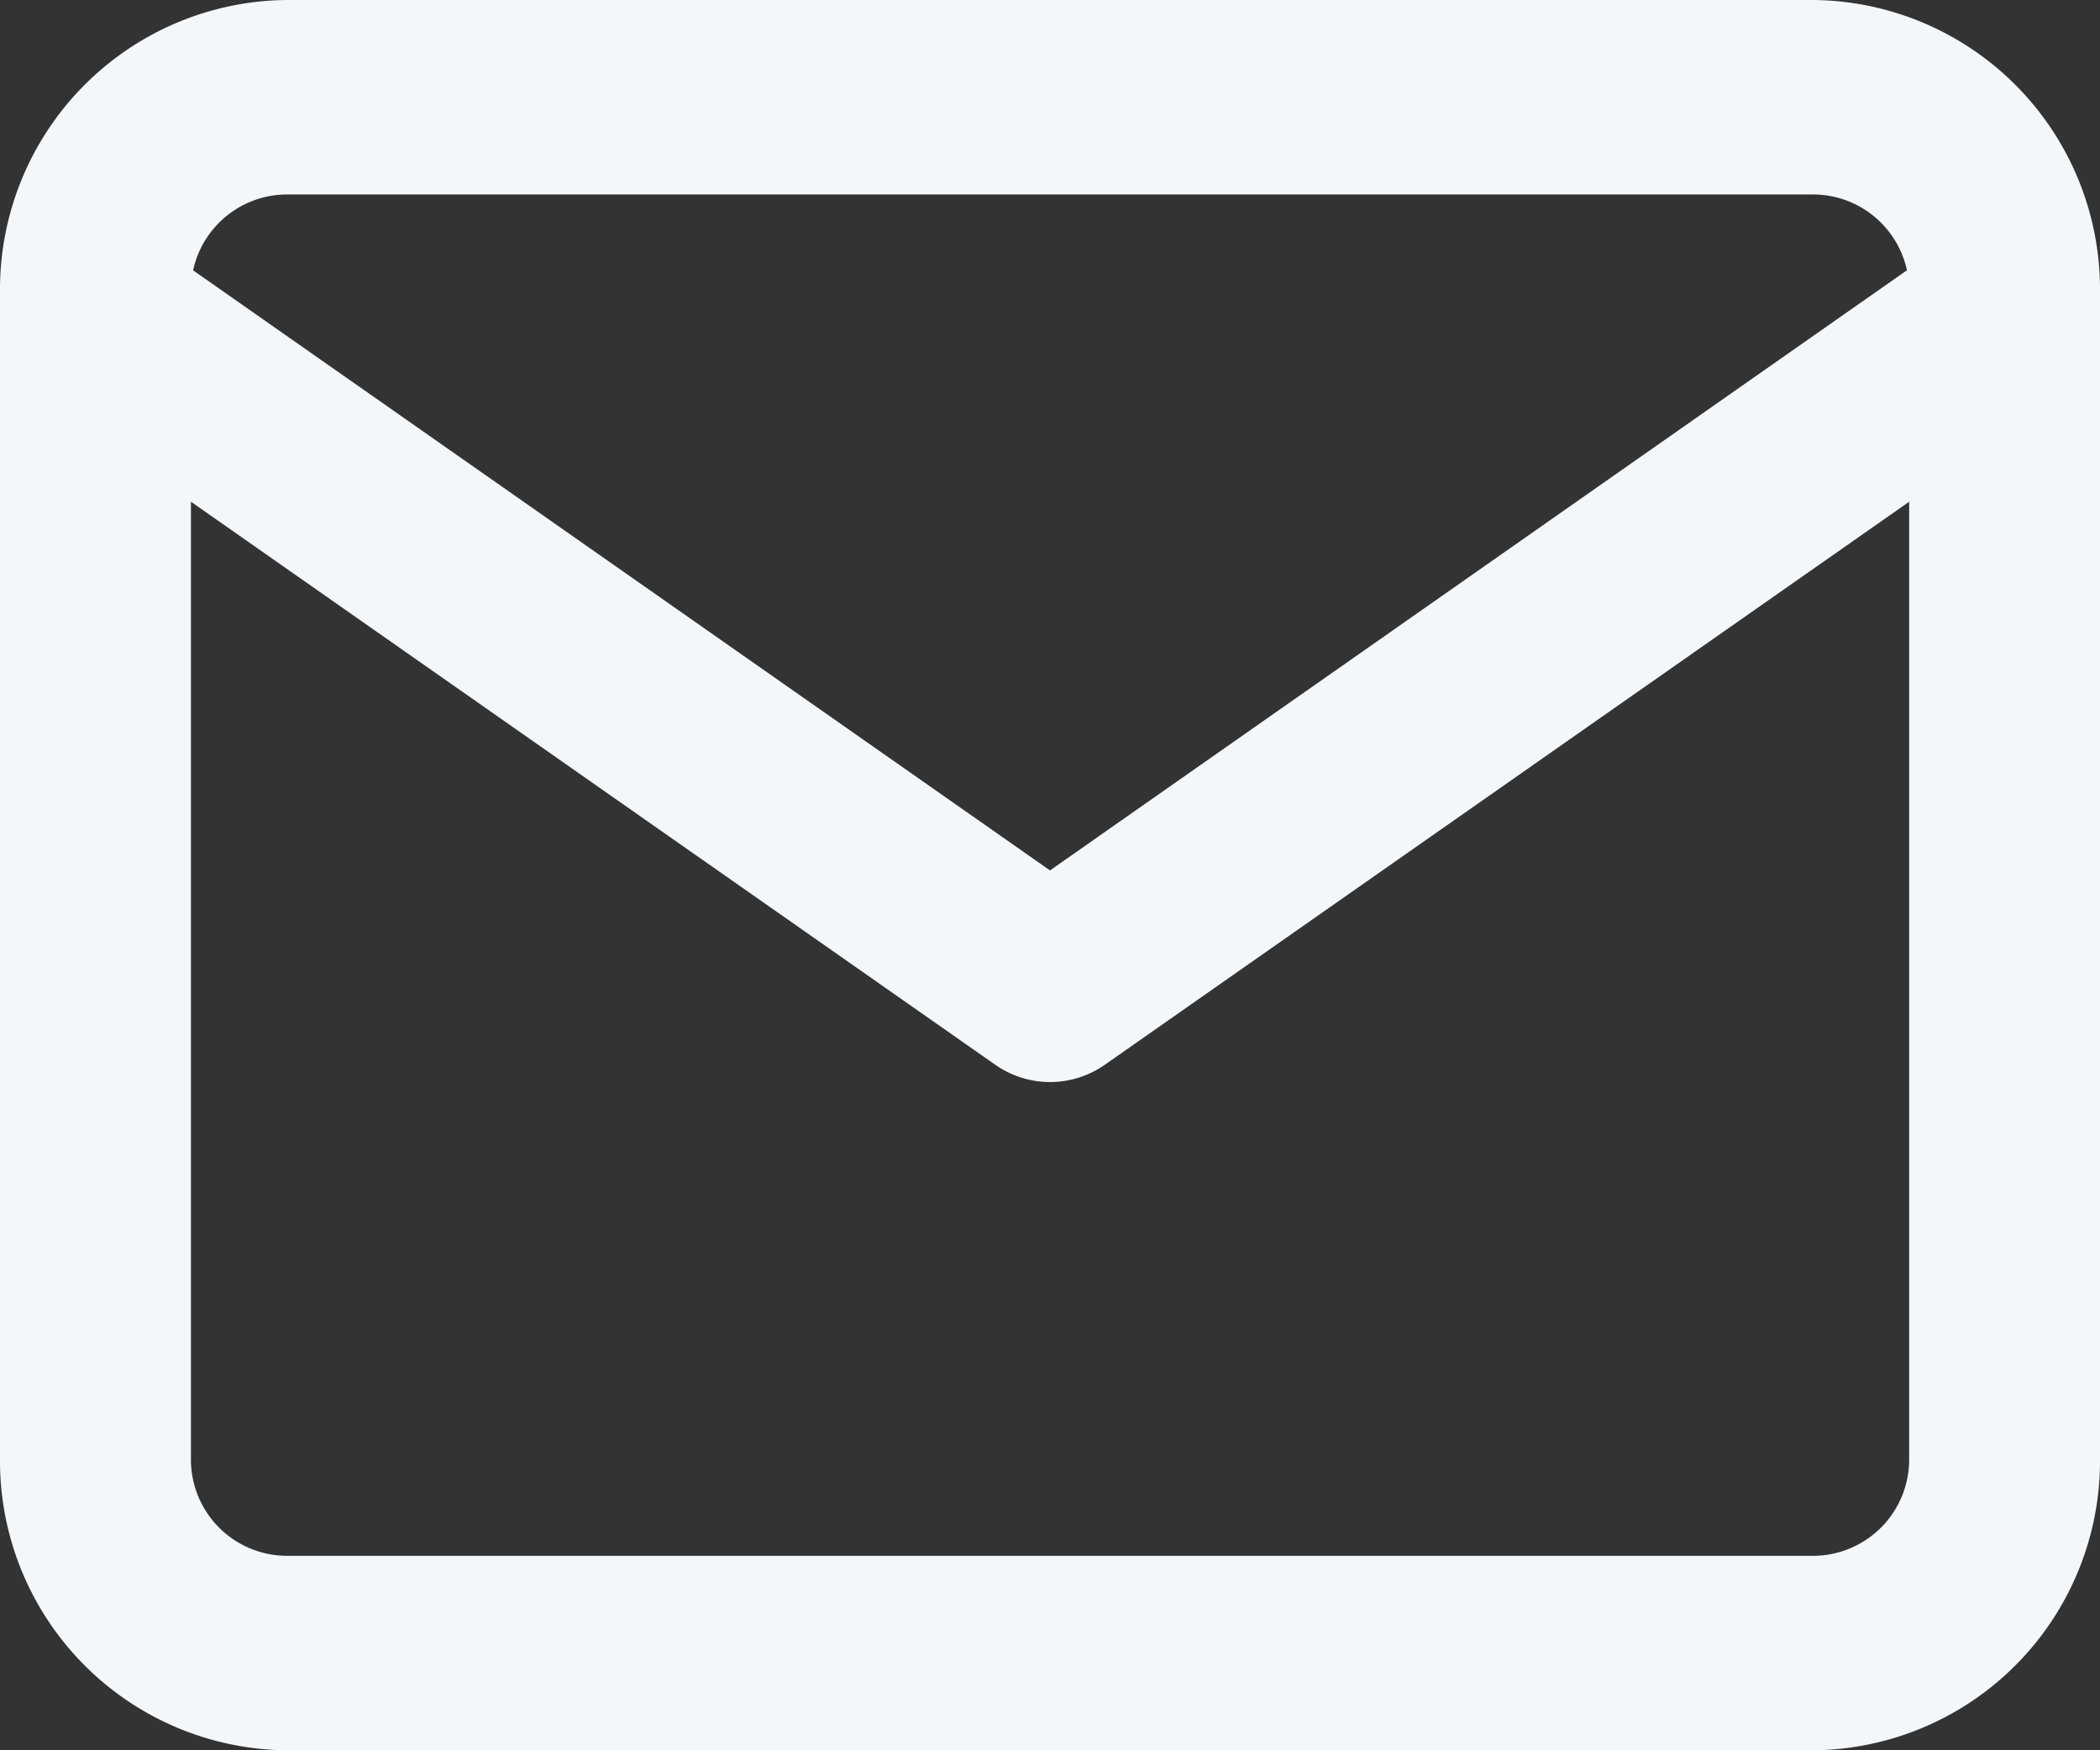
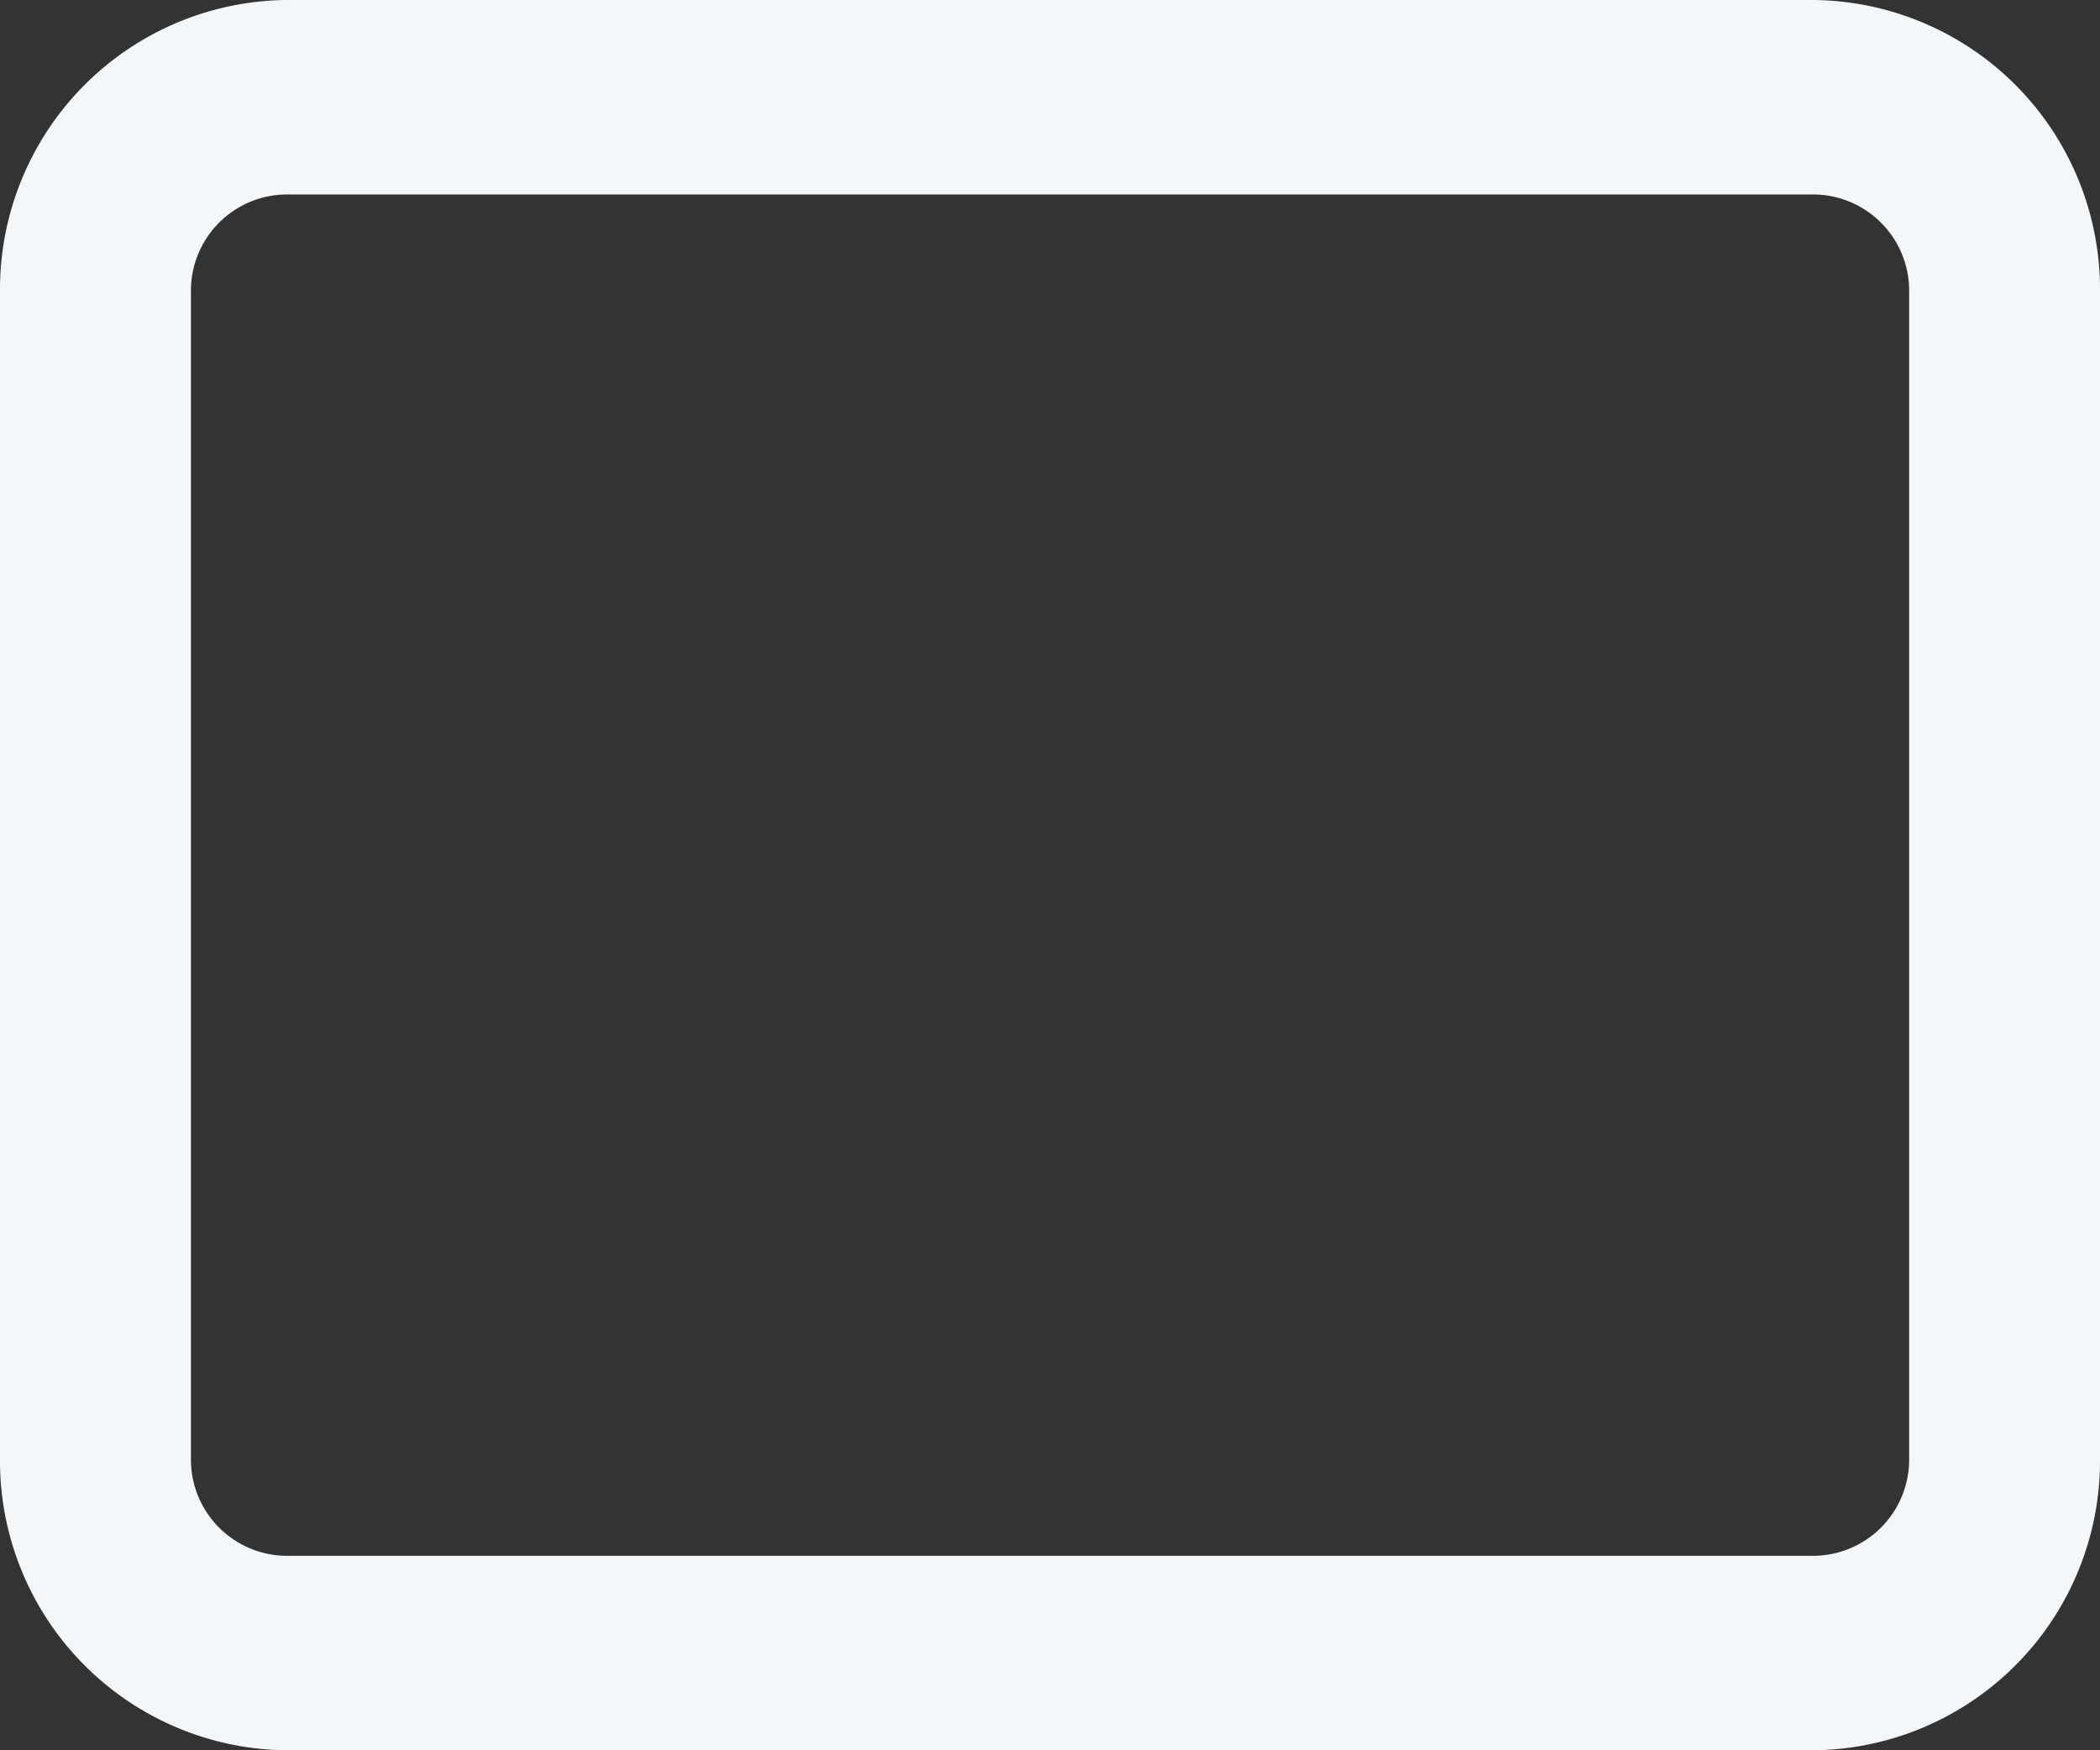
<svg xmlns="http://www.w3.org/2000/svg" width="24" height="20" viewBox="0 0 24 20">
  <rect x="0" y="0" width="24" height="20" fill="#333333" stroke="none" />
  <g transform="translate(0 0.364)">
    <path d="M20.728,20H3.272A3.307,3.307,0,0,1,0,16.667V3.333A3.307,3.307,0,0,1,3.272,0H20.728A3.307,3.307,0,0,1,24,3.333V16.667A3.307,3.307,0,0,1,20.728,20ZM3.272,2.222A1.1,1.1,0,0,0,2.182,3.333V16.667a1.1,1.1,0,0,0,1.091,1.111H20.728a1.1,1.1,0,0,0,1.091-1.111V3.333a1.1,1.1,0,0,0-1.091-1.111Z" transform="translate(0 -0.364)" fill="#f4f7fa" />
-     <path d="M12,7.4,22.283.2a1.091,1.091,0,0,1,1.251,1.787L12.626,9.621a1.091,1.091,0,0,1-1.251,0L.465,1.985A1.091,1.091,0,0,1,1.717.2Z" transform="translate(0 2.182)" fill="#f4f7fa" />
  </g>
</svg>